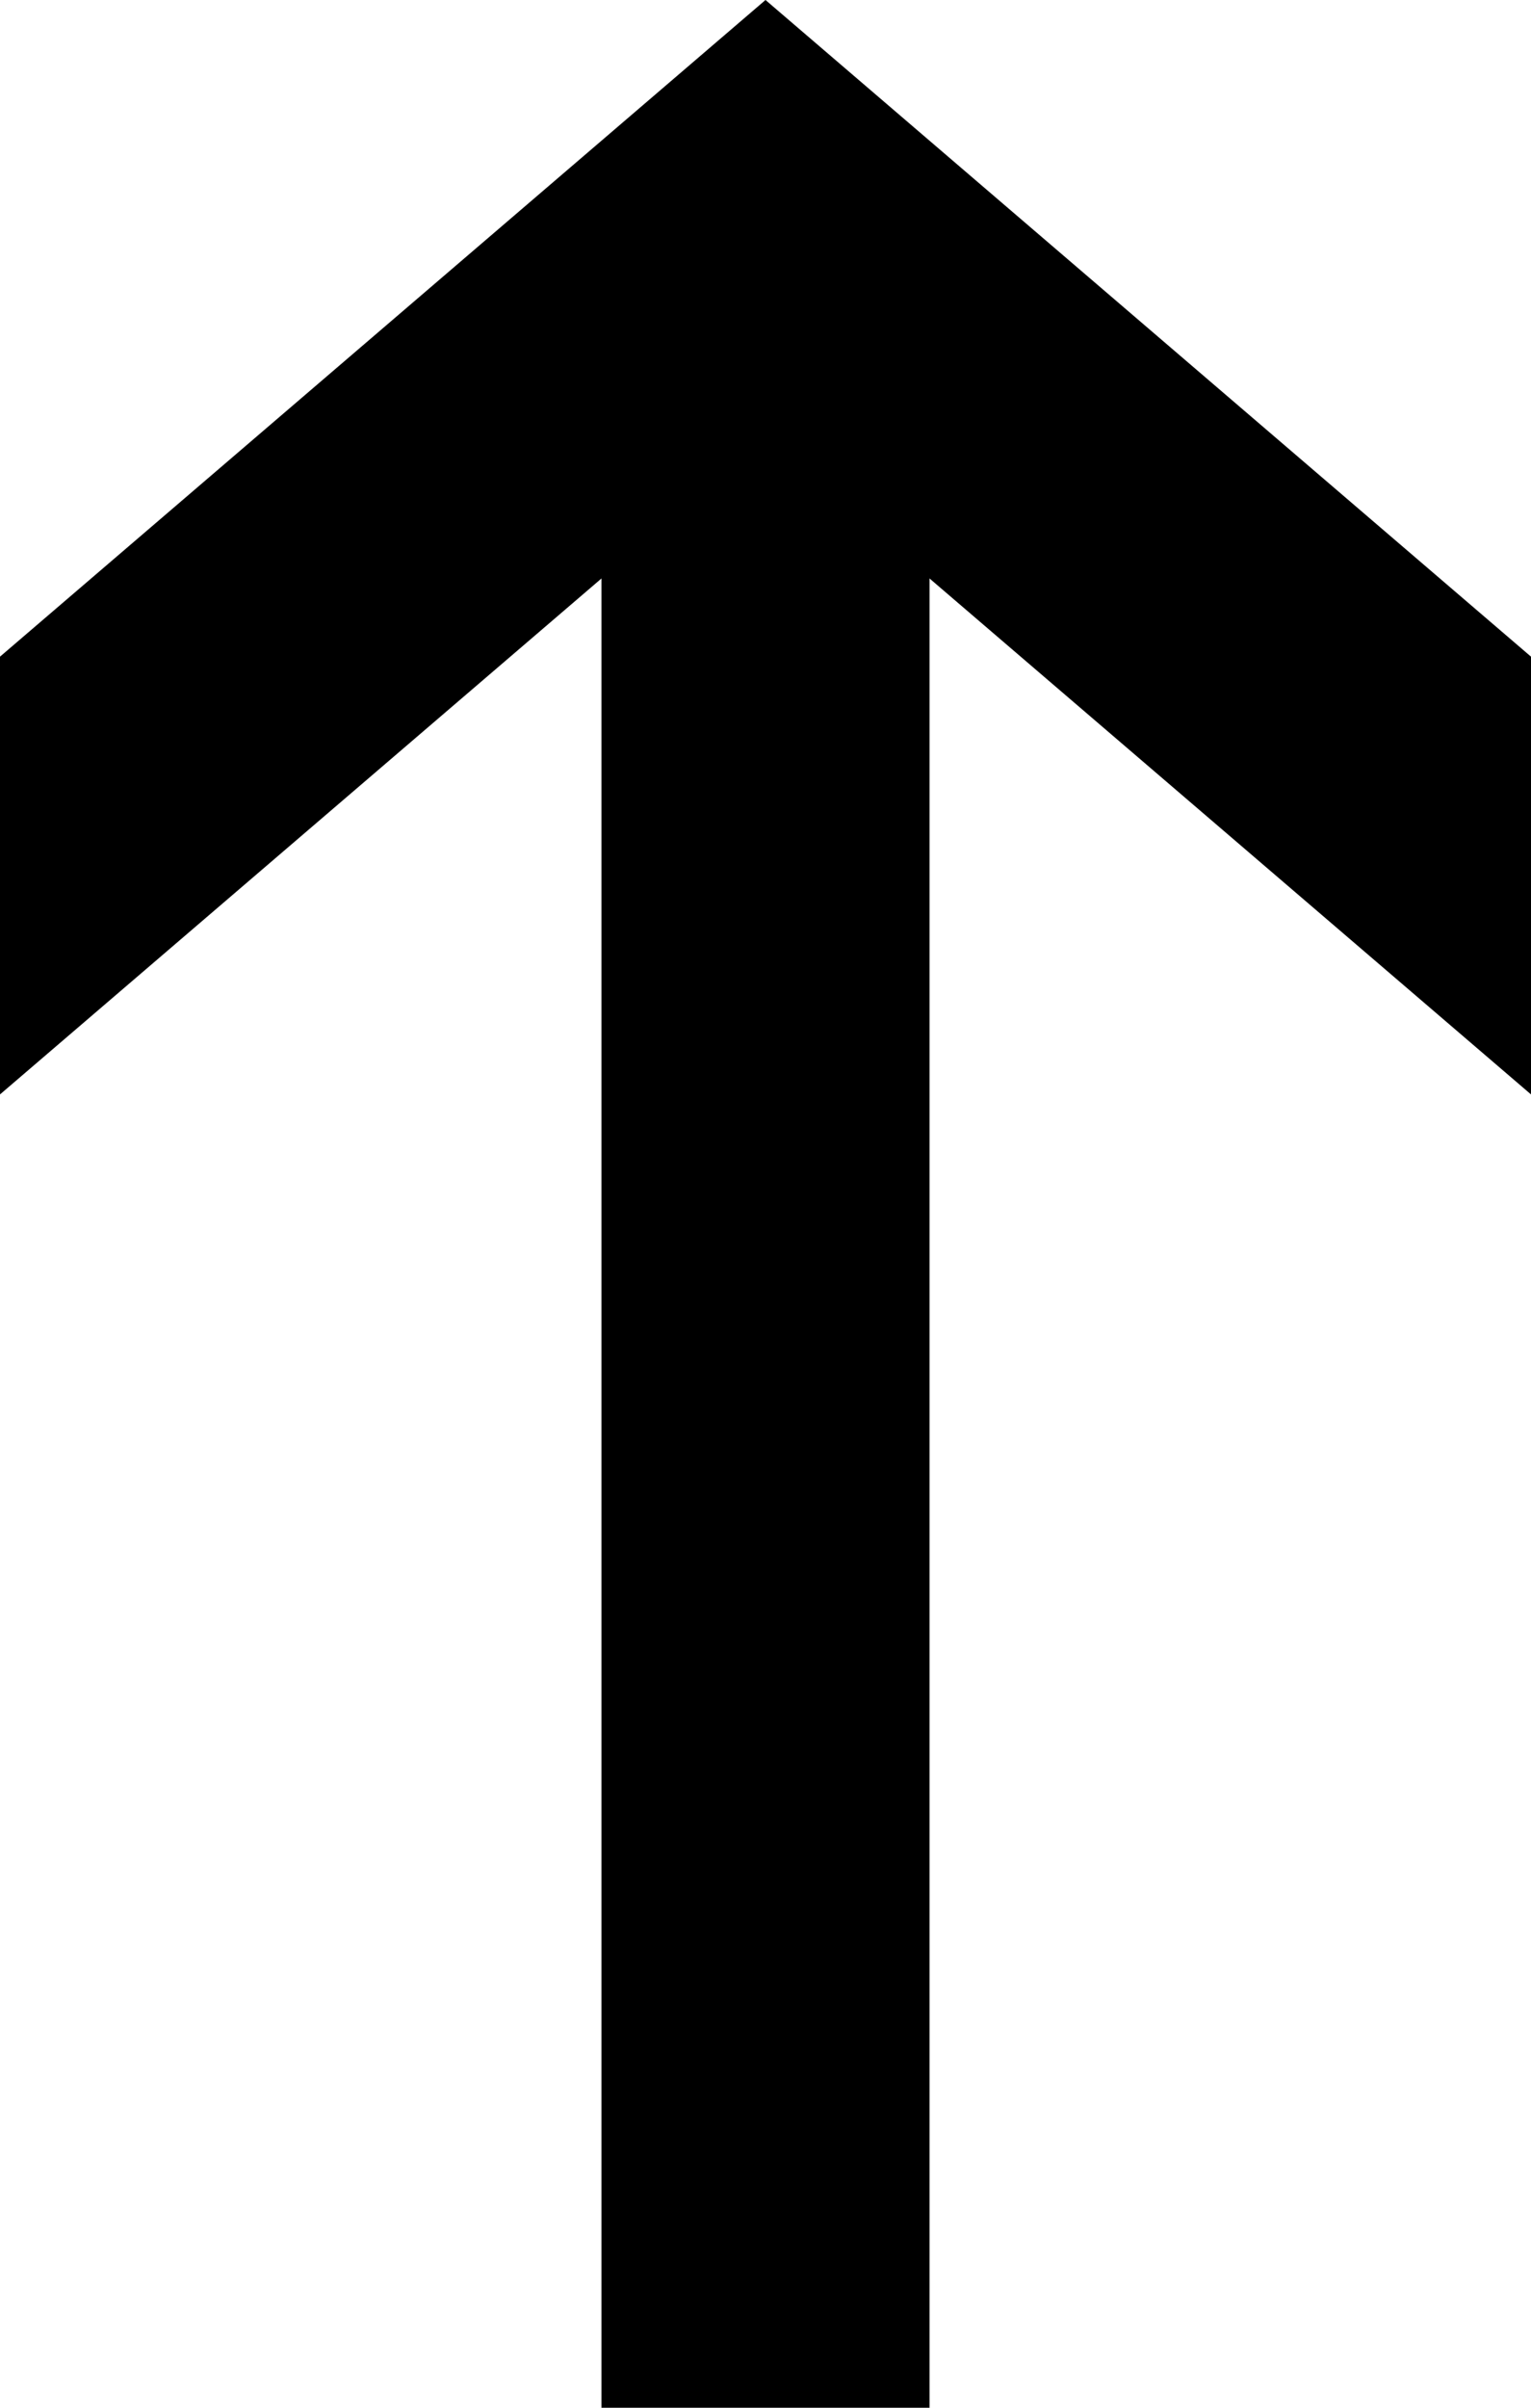
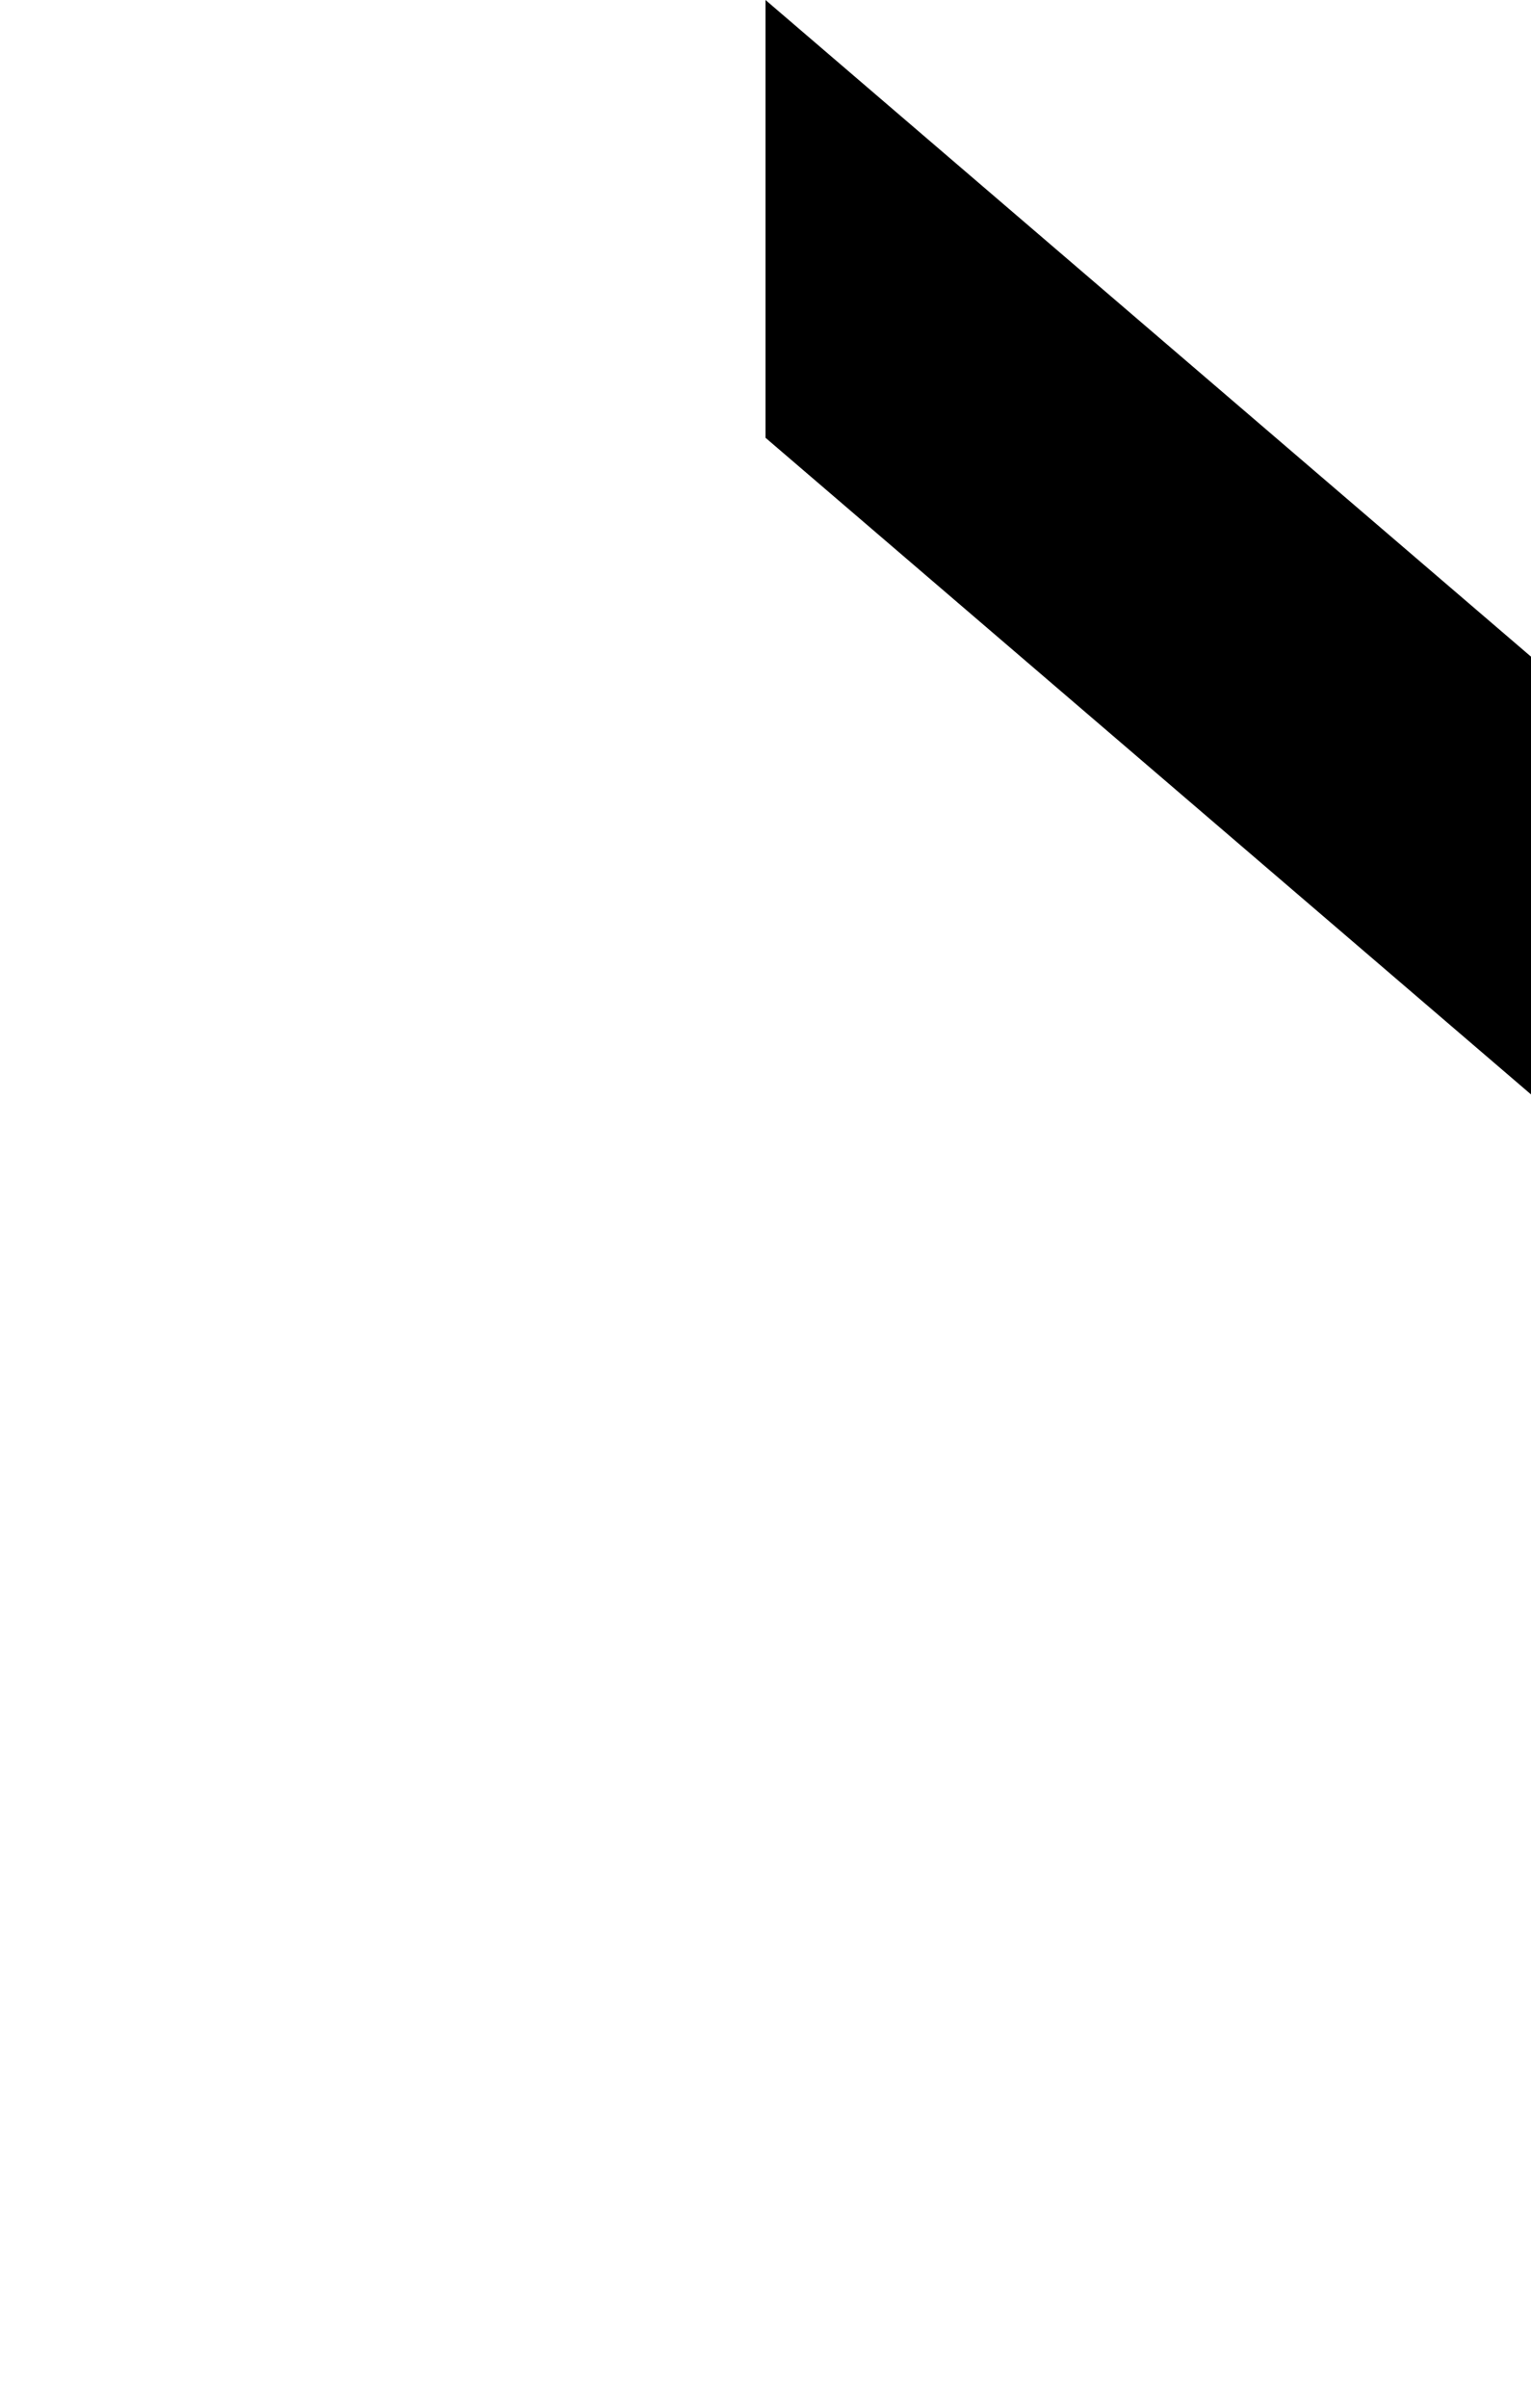
<svg xmlns="http://www.w3.org/2000/svg" width="14" height="22" viewBox="0 0 14 22" fill="none">
-   <path d="M7 22V2" stroke="black" stroke-width="3" />
  <path d="M7 4L14 10V6L7 0V4Z" fill="black" />
-   <path d="M7 4L0 10V6L7 0V4Z" fill="black" />
</svg>